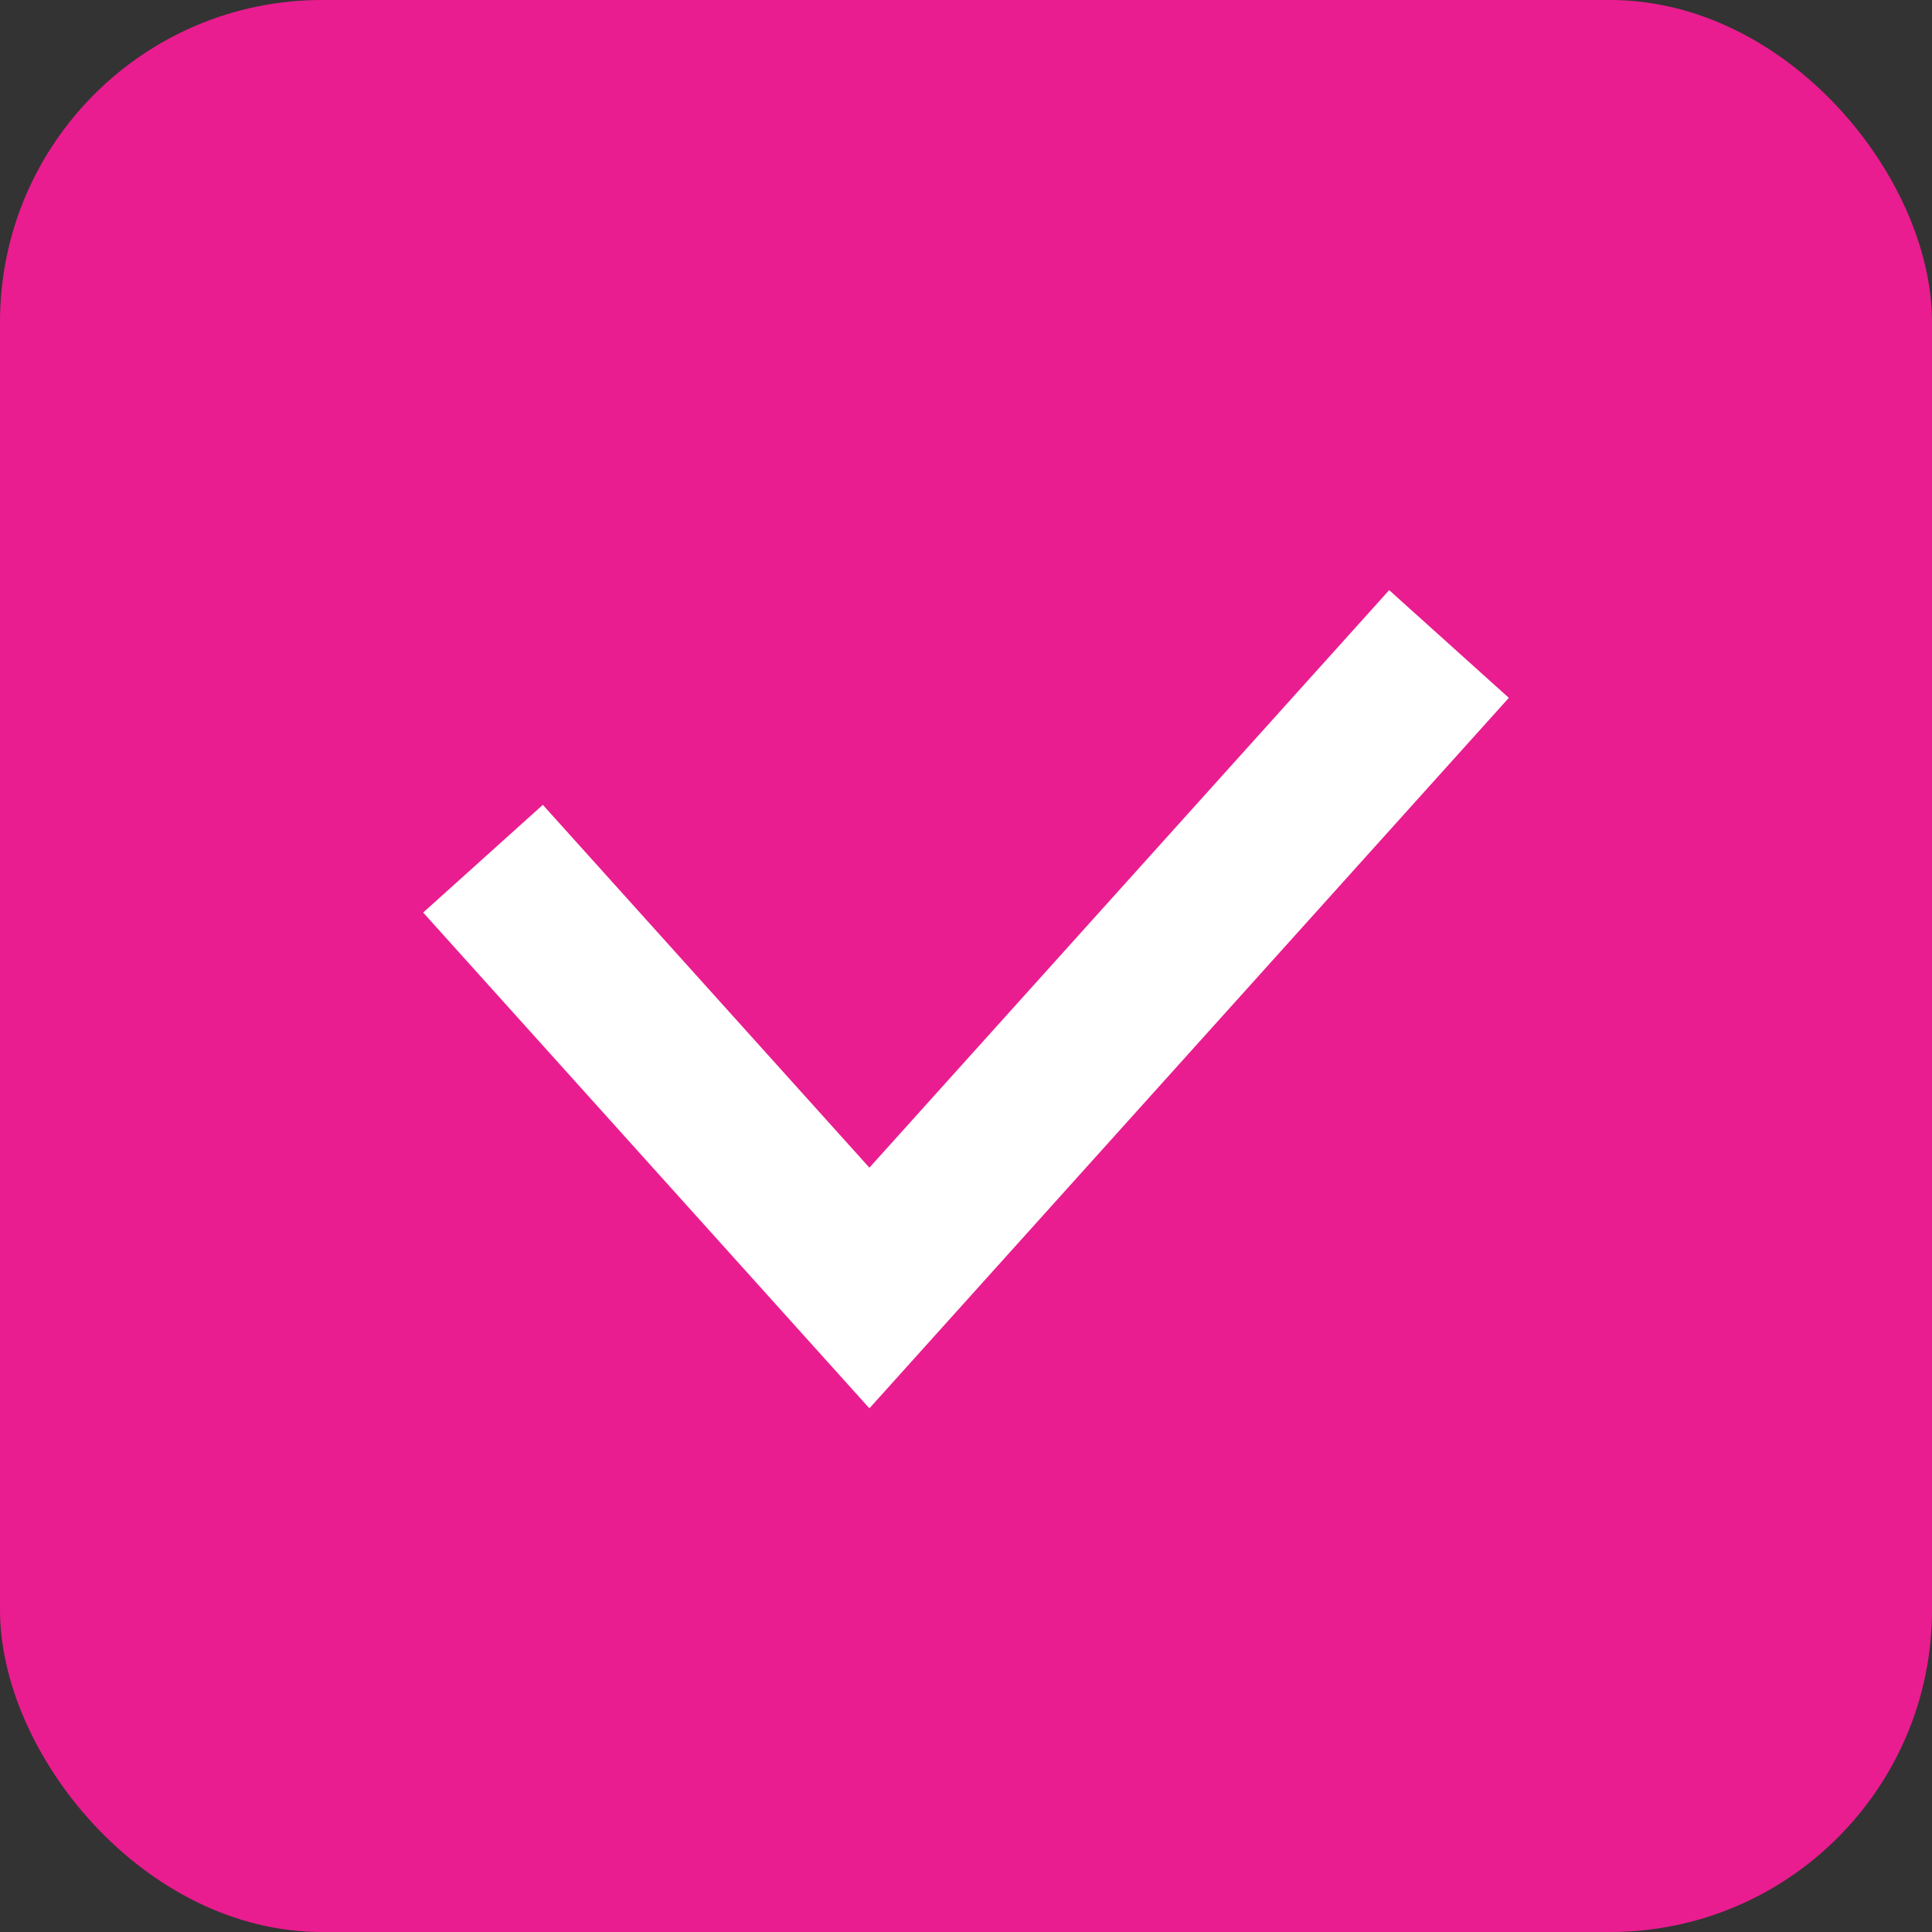
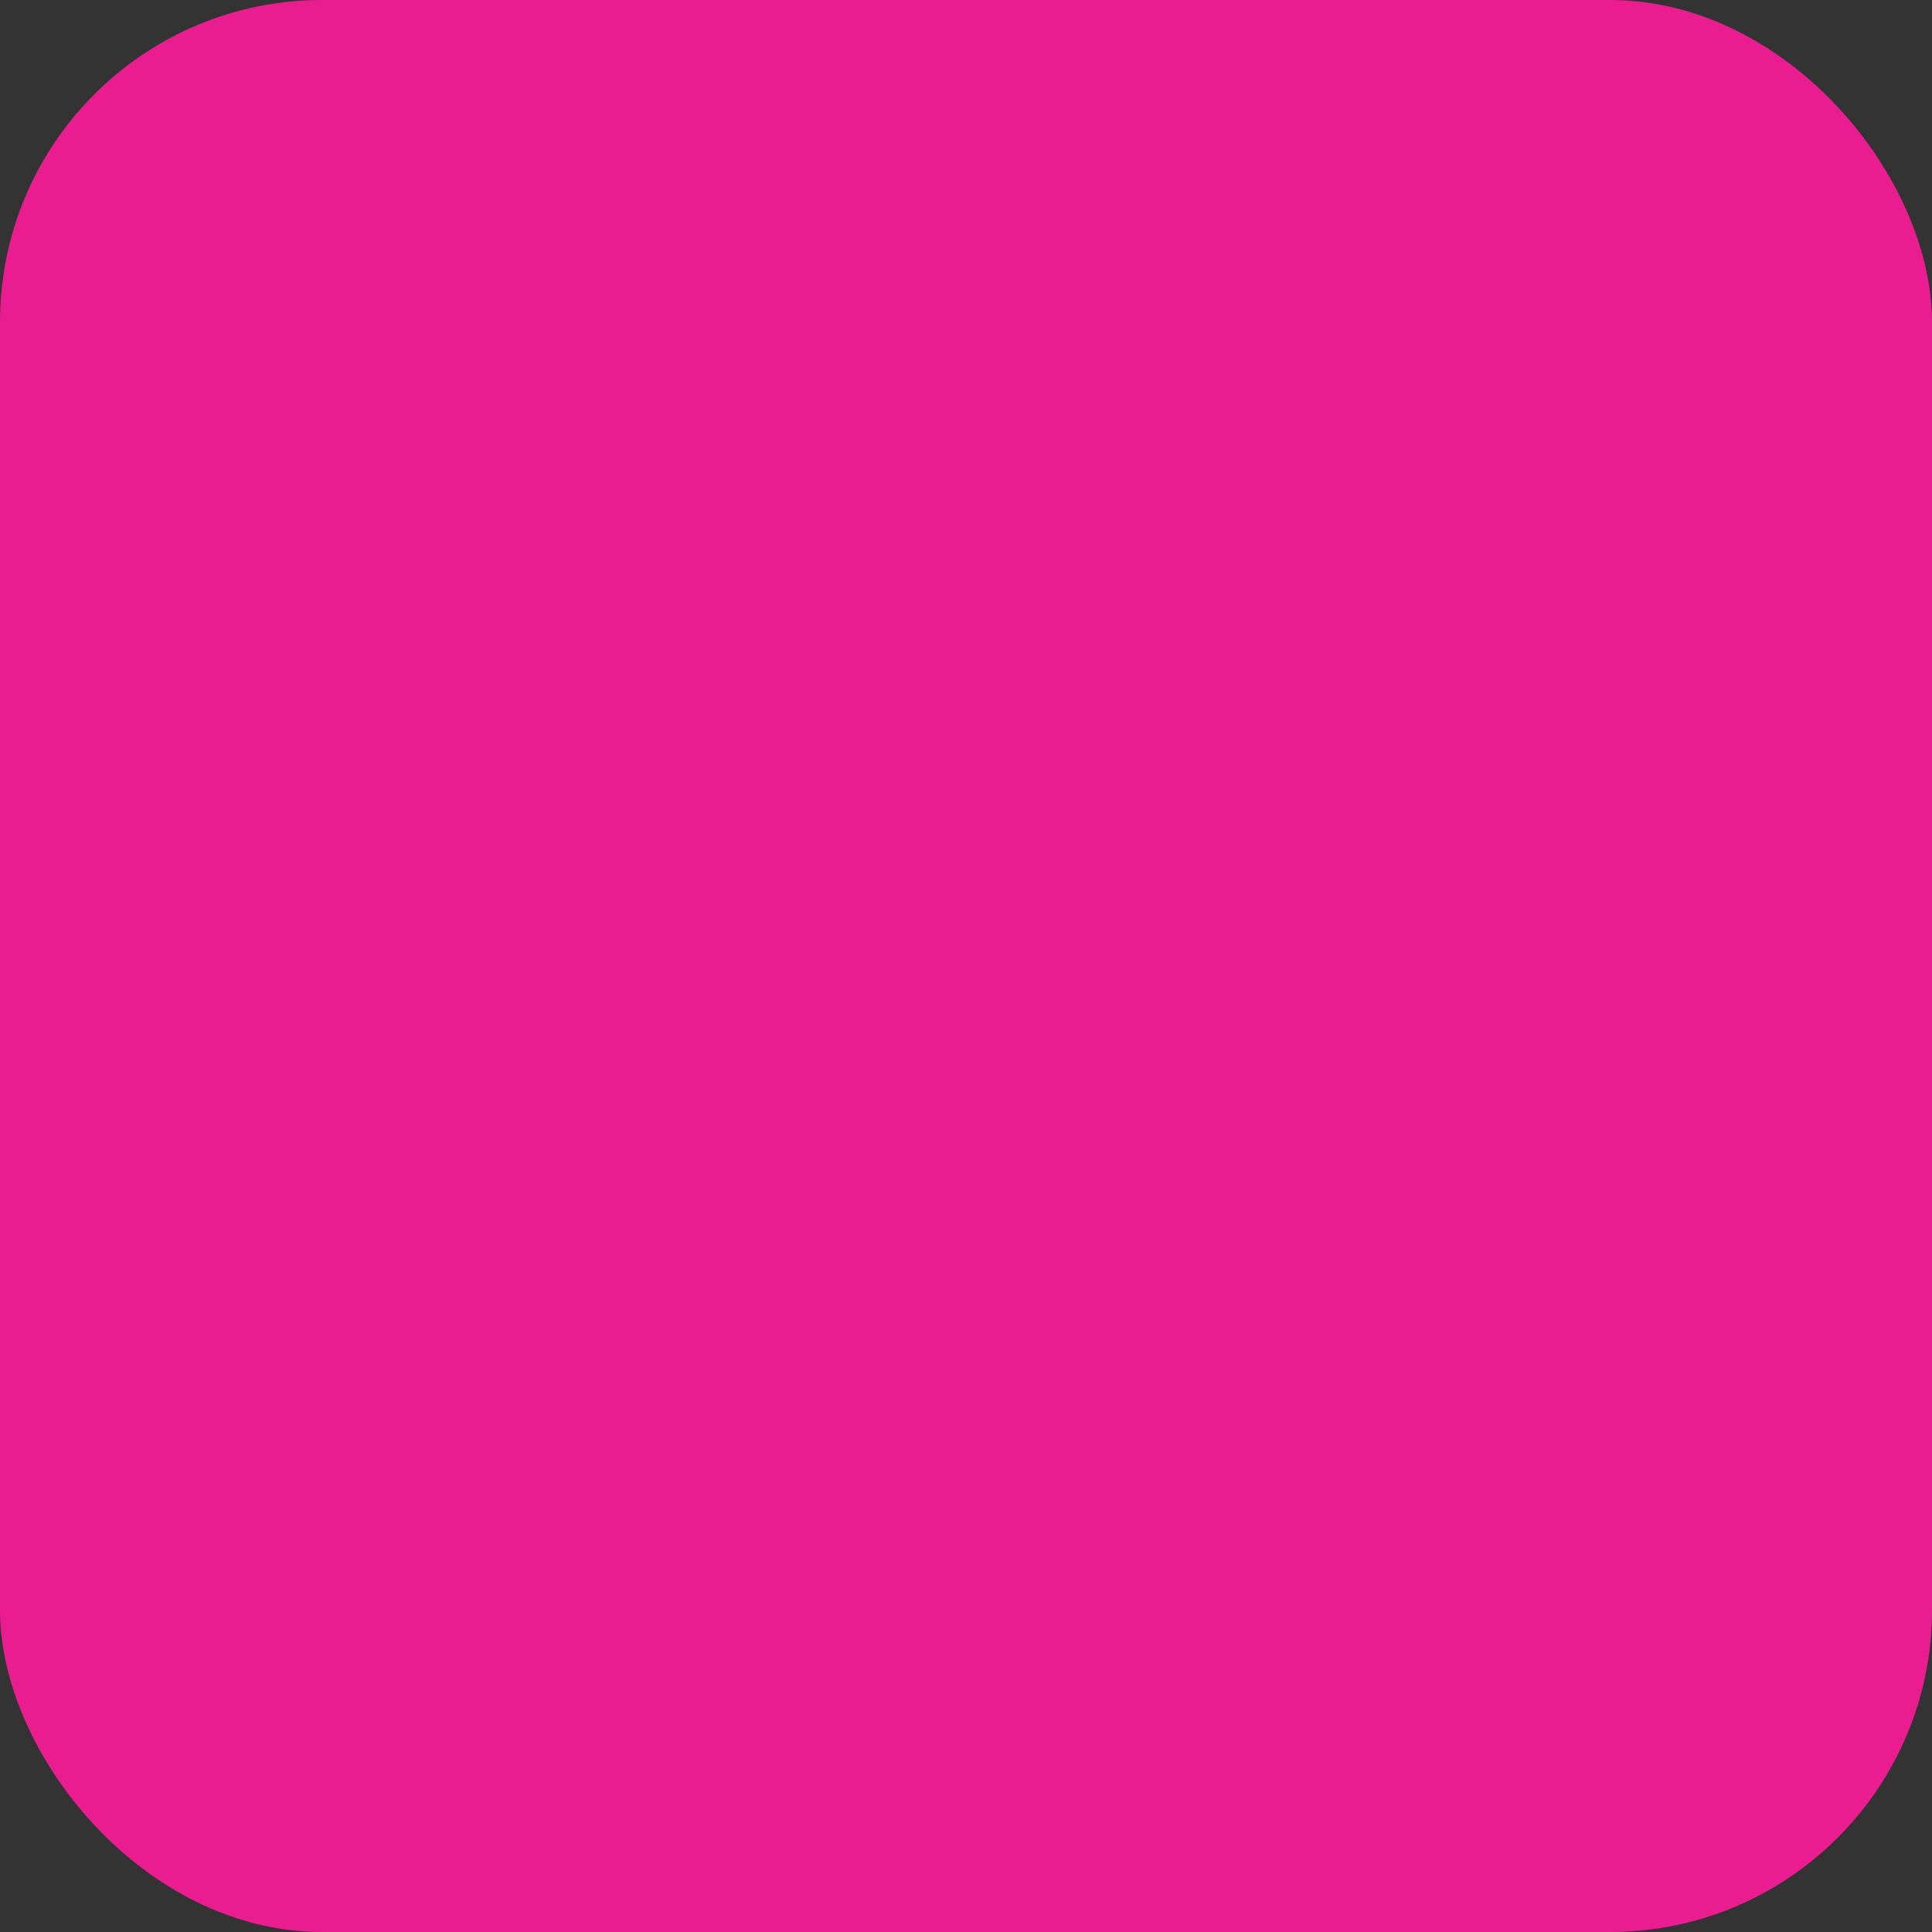
<svg xmlns="http://www.w3.org/2000/svg" width="24" height="24" viewBox="0 0 24 24" fill="none">
  <rect x="0" y="0" width="24" height="24" fill="#333333" stroke="none" />
  <rect width="24" height="24" rx="4" fill="#E91D8F" />
-   <path d="M6 10.667L10.8 16L18 8" stroke="white" stroke-width="2" />
</svg>